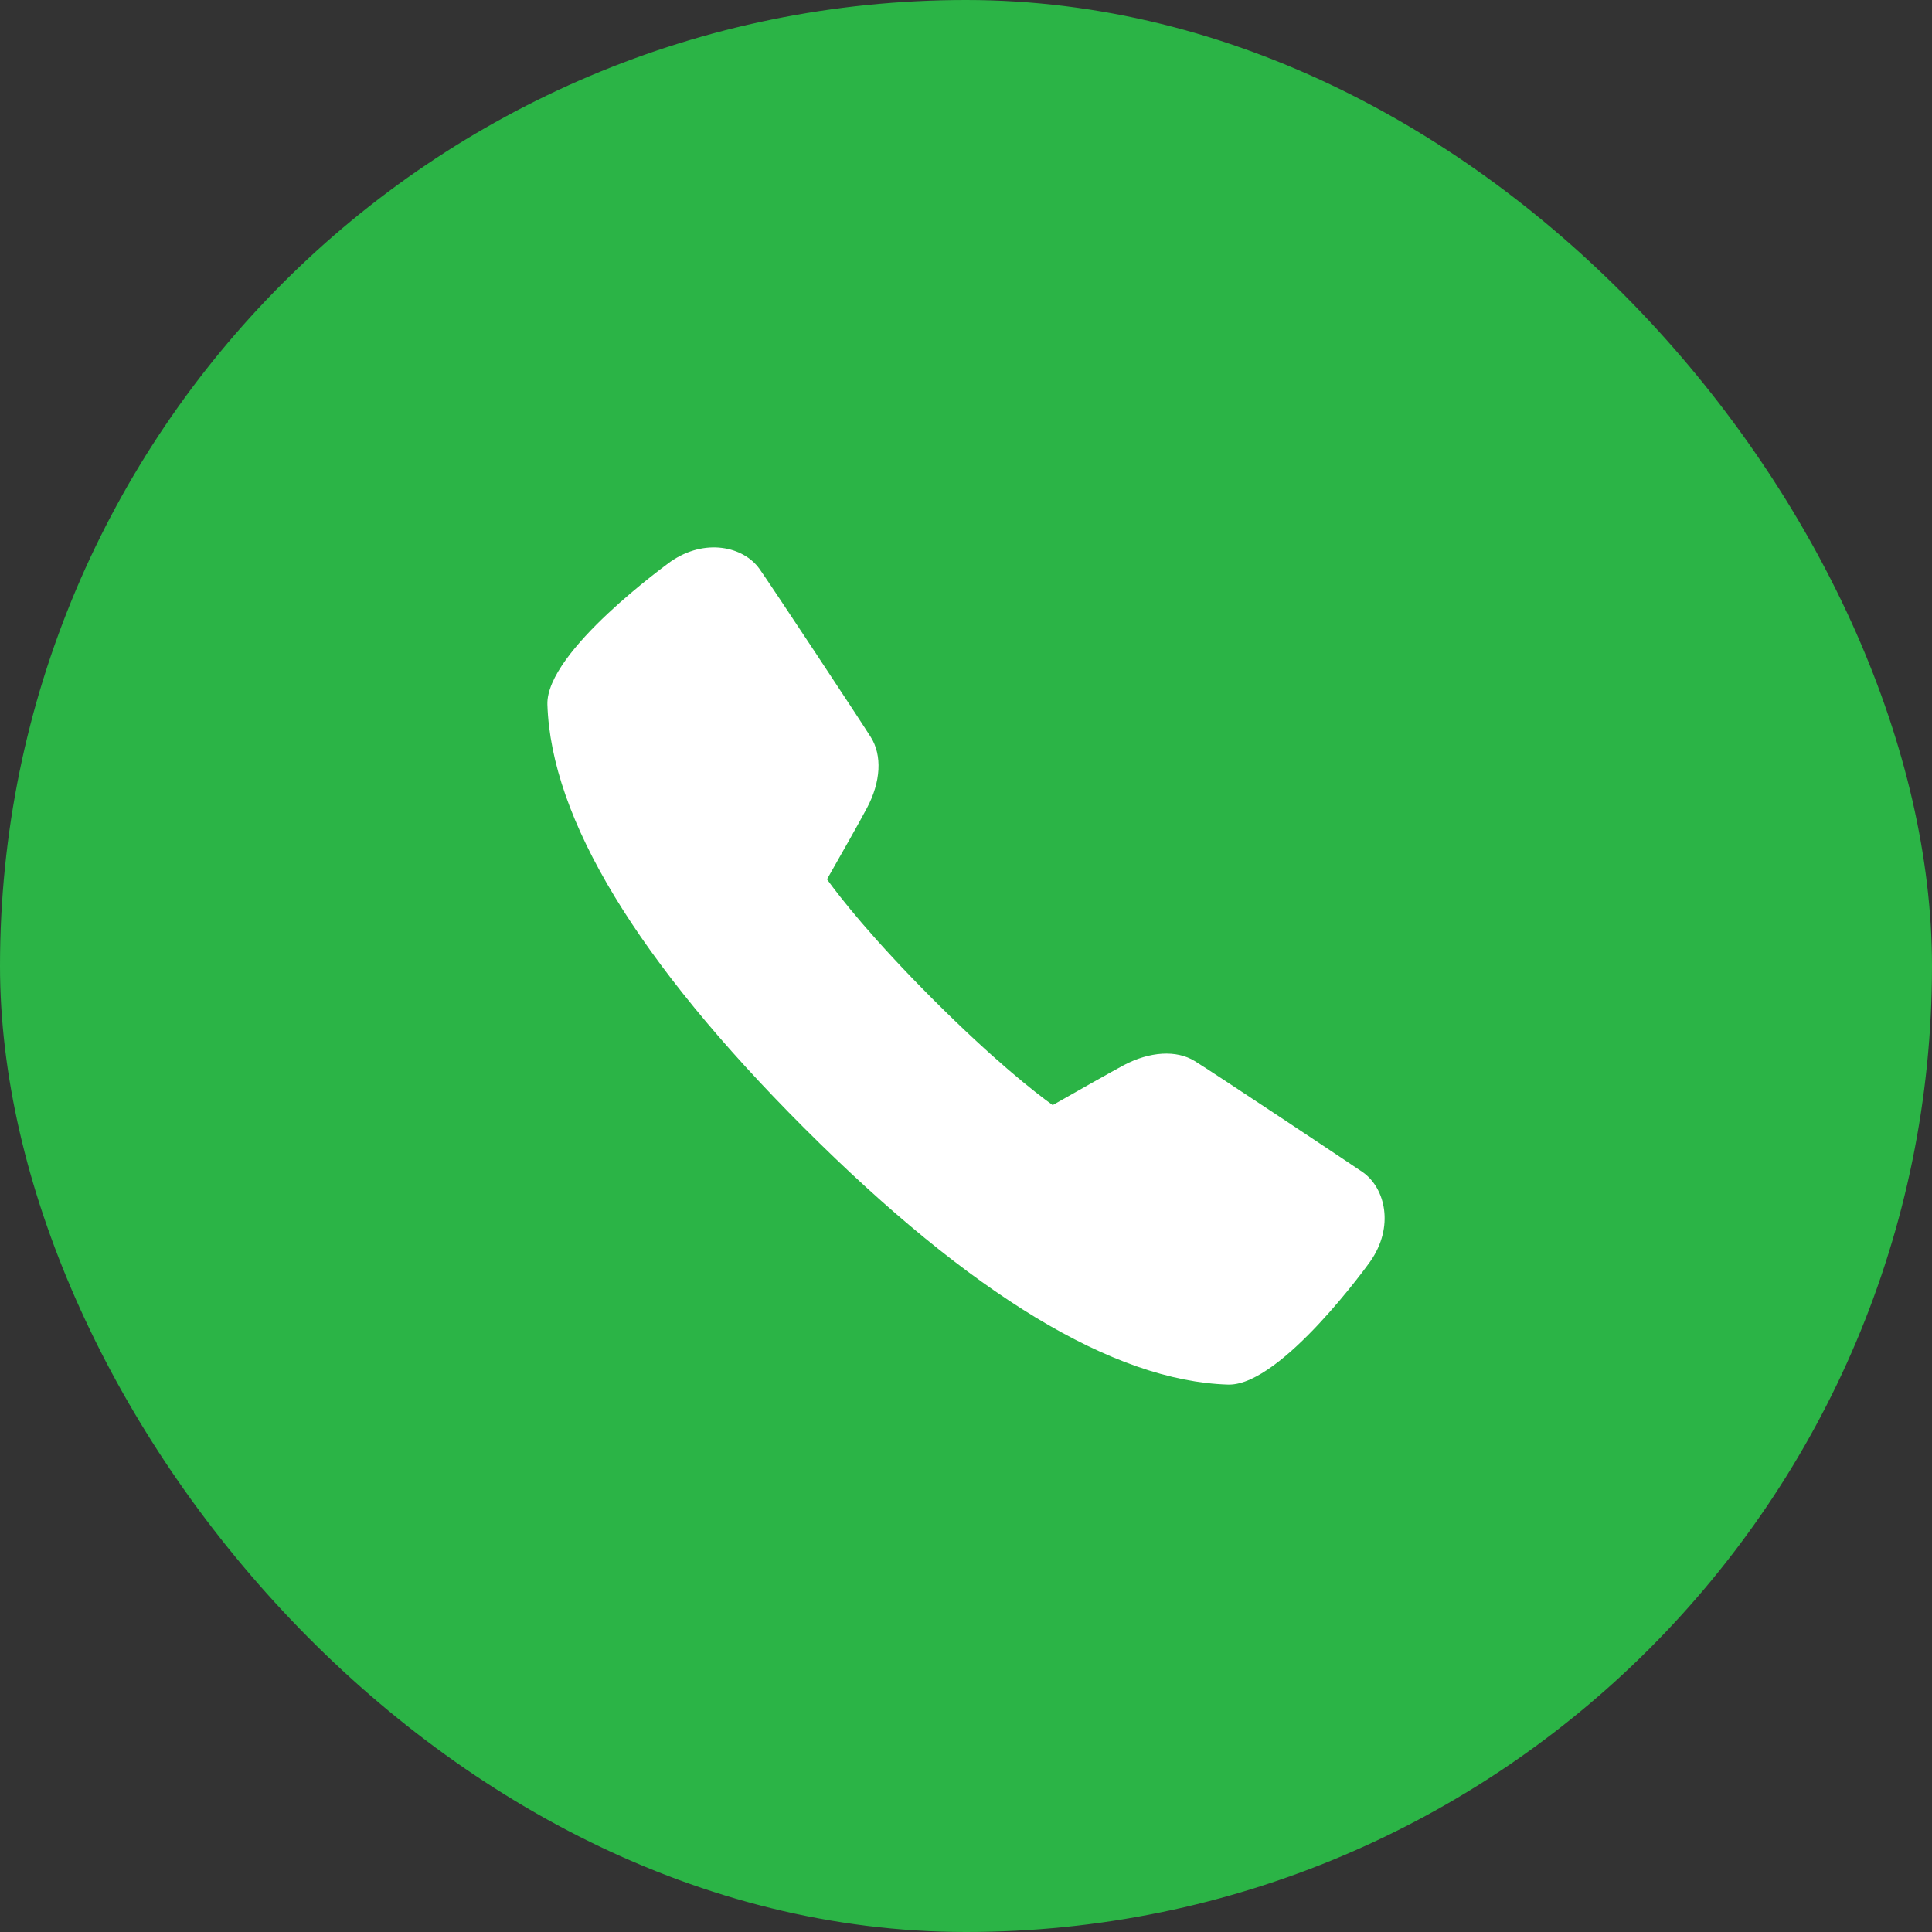
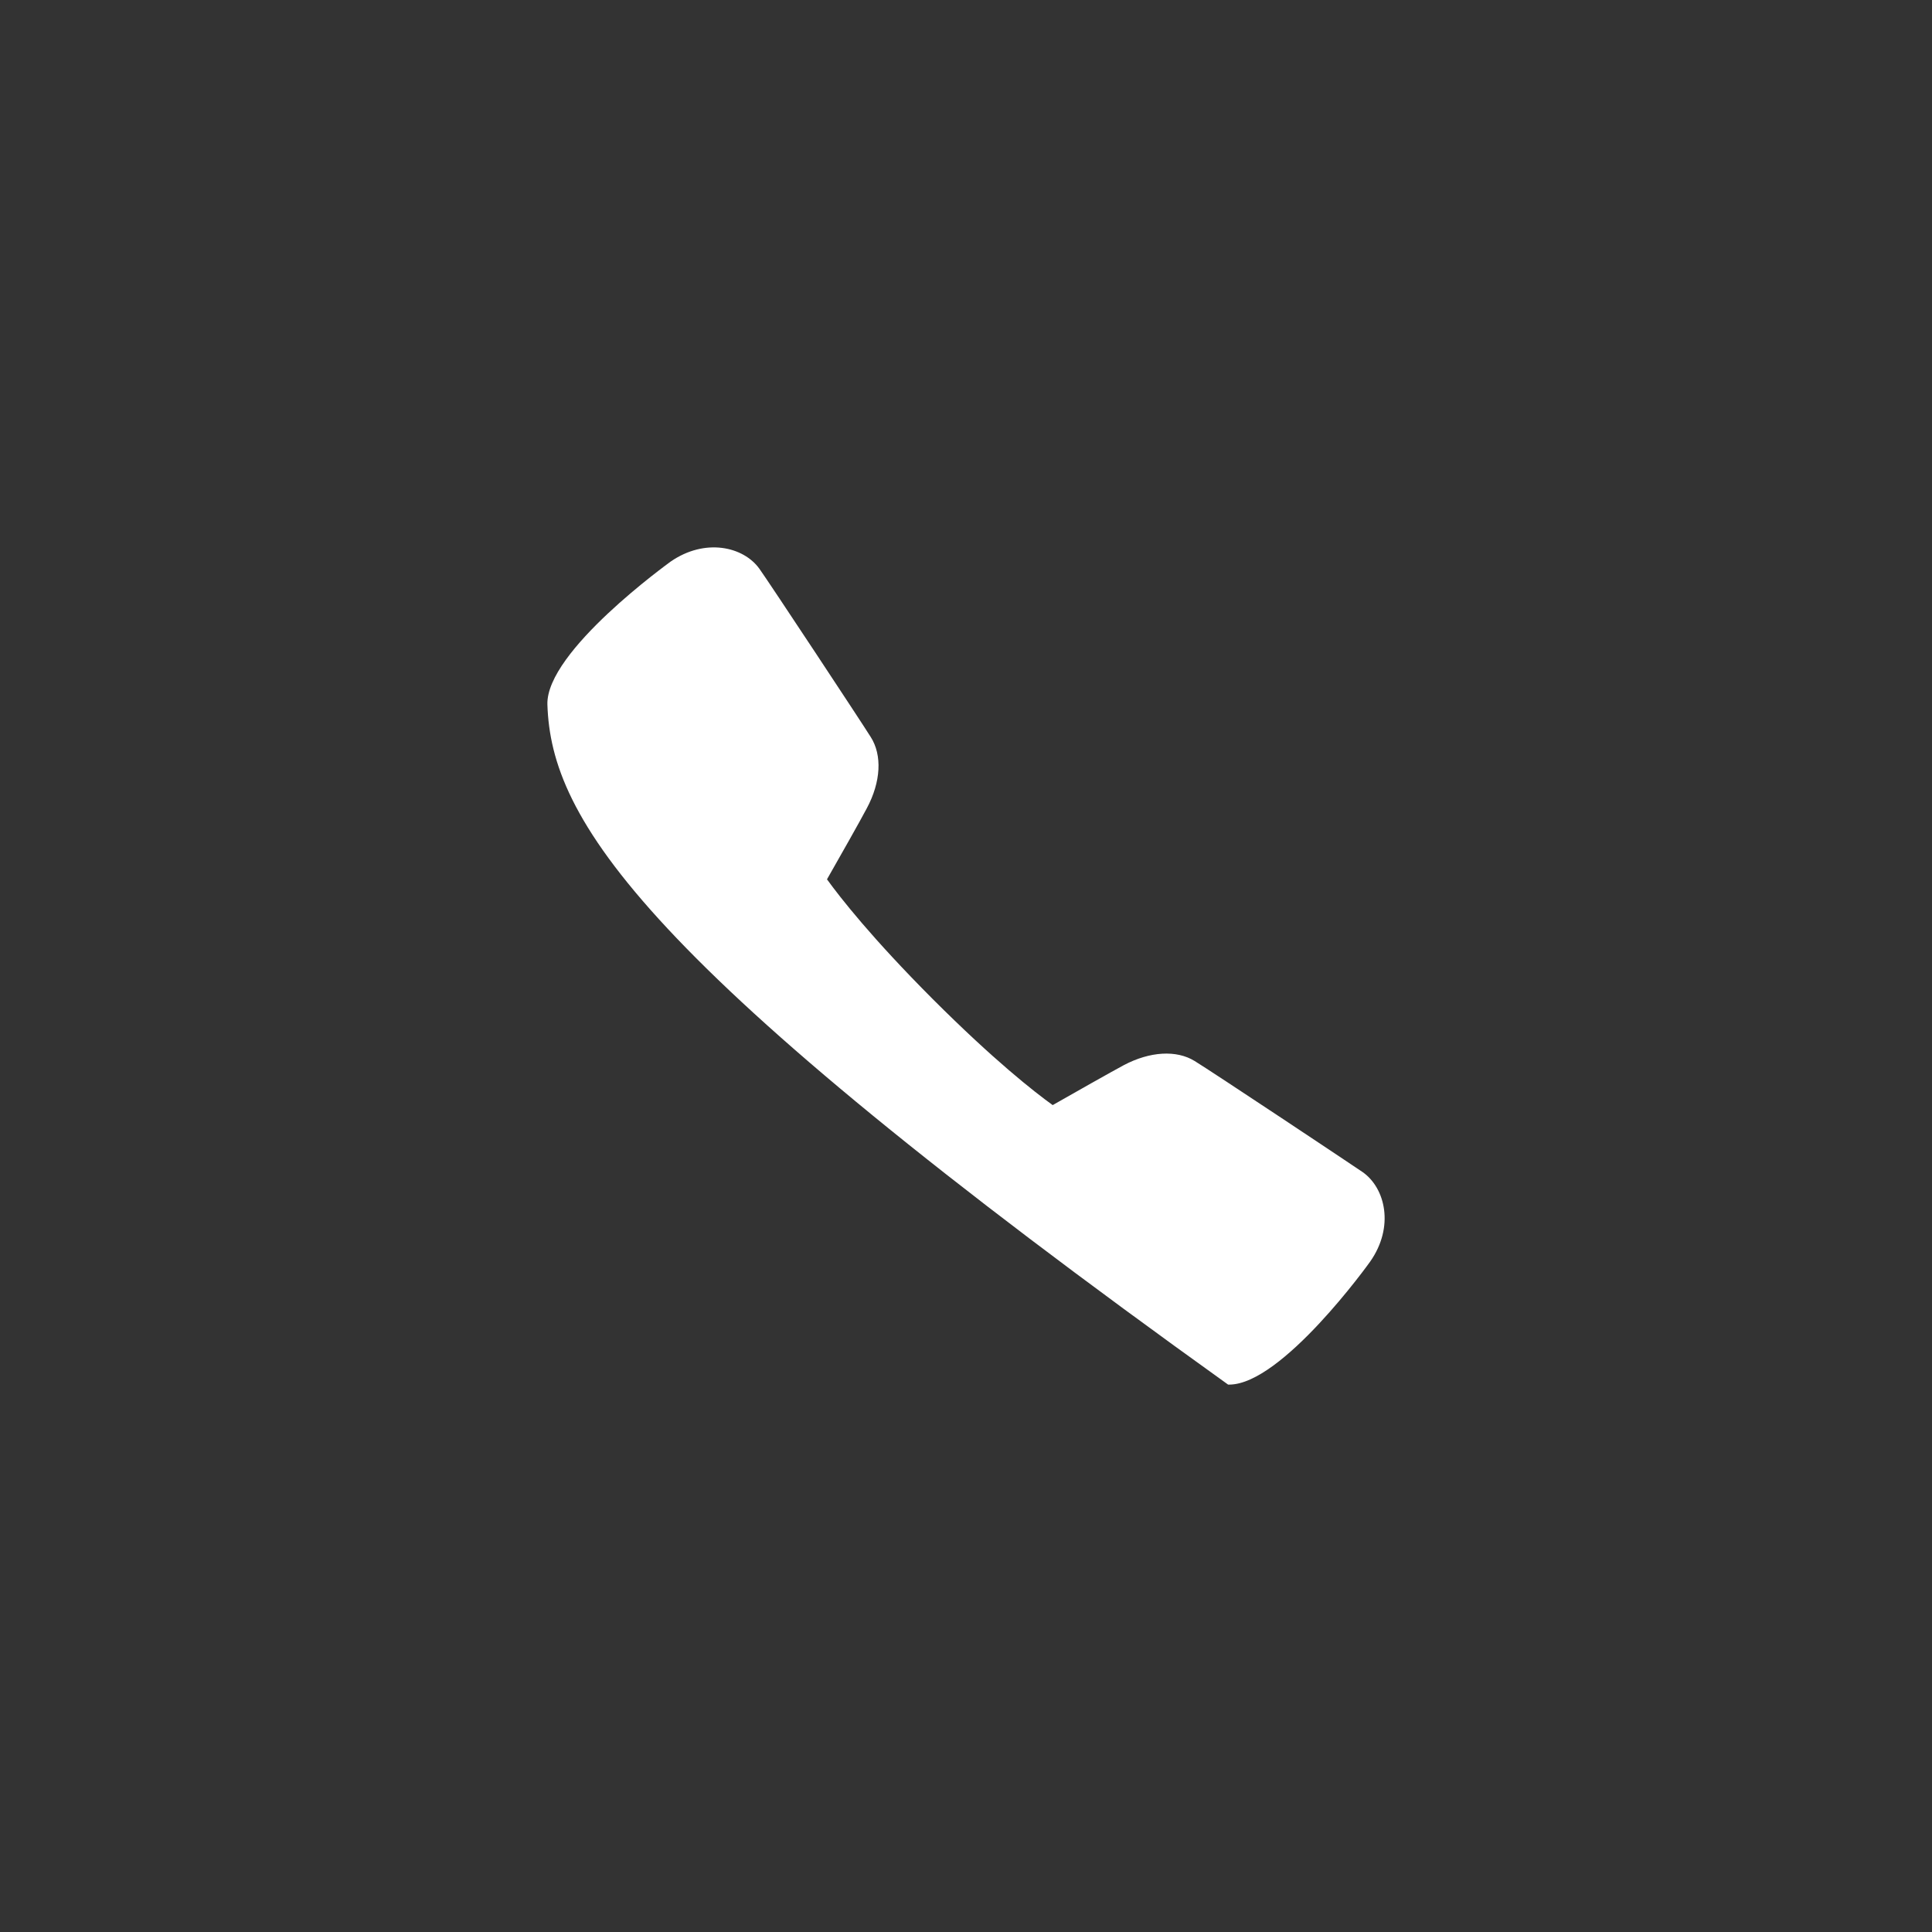
<svg xmlns="http://www.w3.org/2000/svg" width="60" height="60" viewBox="0 0 60 60" fill="none">
  <rect x="0" y="0" width="60" height="60" fill="#333333" stroke="none" />
-   <rect width="60" height="60" rx="30" fill="#2BB446" />
-   <path d="M38.172 43H38.14C34.582 42.892 30.155 40.21 24.973 35.03C19.797 29.85 17.115 25.431 17 21.88C16.95 20.225 20.787 17.474 20.825 17.442C21.897 16.7 23.089 16.973 23.584 17.664C23.888 18.089 26.736 22.4 27.041 22.888C27.402 23.453 27.358 24.283 26.92 25.101C26.717 25.488 26.045 26.674 25.683 27.308C26.096 27.878 27.072 29.127 28.969 31.029C30.871 32.931 32.121 33.908 32.692 34.32C33.326 33.959 34.512 33.287 34.905 33.077C35.711 32.653 36.535 32.602 37.1 32.95C37.651 33.287 42.015 36.191 42.326 36.406C43.023 36.901 43.309 38.099 42.554 39.177C42.529 39.215 39.814 43 38.172 43Z" fill="white" />
-   <path d="M22.183 18.545C22.068 18.545 21.897 18.577 21.707 18.71C20.597 19.484 18.65 21.297 18.542 21.849C18.669 25.742 22.703 30.573 26.064 33.933C29.426 37.294 34.258 41.333 38.172 41.453C38.705 41.352 40.512 39.405 41.286 38.289C41.514 37.966 41.464 37.712 41.419 37.655C41.102 37.44 36.783 34.567 36.294 34.269C36.237 34.25 35.977 34.257 35.622 34.441C35.089 34.726 33.047 35.899 33.047 35.899C32.806 36.038 32.508 36.032 32.273 35.892L32.273 35.892C32.198 35.847 30.721 34.962 27.878 32.12C25.024 29.267 24.142 27.796 24.111 27.733C23.971 27.491 23.971 27.2 24.111 26.959C24.111 26.959 25.284 24.911 25.563 24.378C25.753 24.023 25.76 23.77 25.741 23.706C25.392 23.161 22.595 18.926 22.341 18.571C22.316 18.564 22.265 18.545 22.183 18.545Z" fill="white" />
+   <path d="M38.172 43H38.14C19.797 29.85 17.115 25.431 17 21.88C16.95 20.225 20.787 17.474 20.825 17.442C21.897 16.7 23.089 16.973 23.584 17.664C23.888 18.089 26.736 22.4 27.041 22.888C27.402 23.453 27.358 24.283 26.92 25.101C26.717 25.488 26.045 26.674 25.683 27.308C26.096 27.878 27.072 29.127 28.969 31.029C30.871 32.931 32.121 33.908 32.692 34.32C33.326 33.959 34.512 33.287 34.905 33.077C35.711 32.653 36.535 32.602 37.1 32.95C37.651 33.287 42.015 36.191 42.326 36.406C43.023 36.901 43.309 38.099 42.554 39.177C42.529 39.215 39.814 43 38.172 43Z" fill="white" />
</svg>